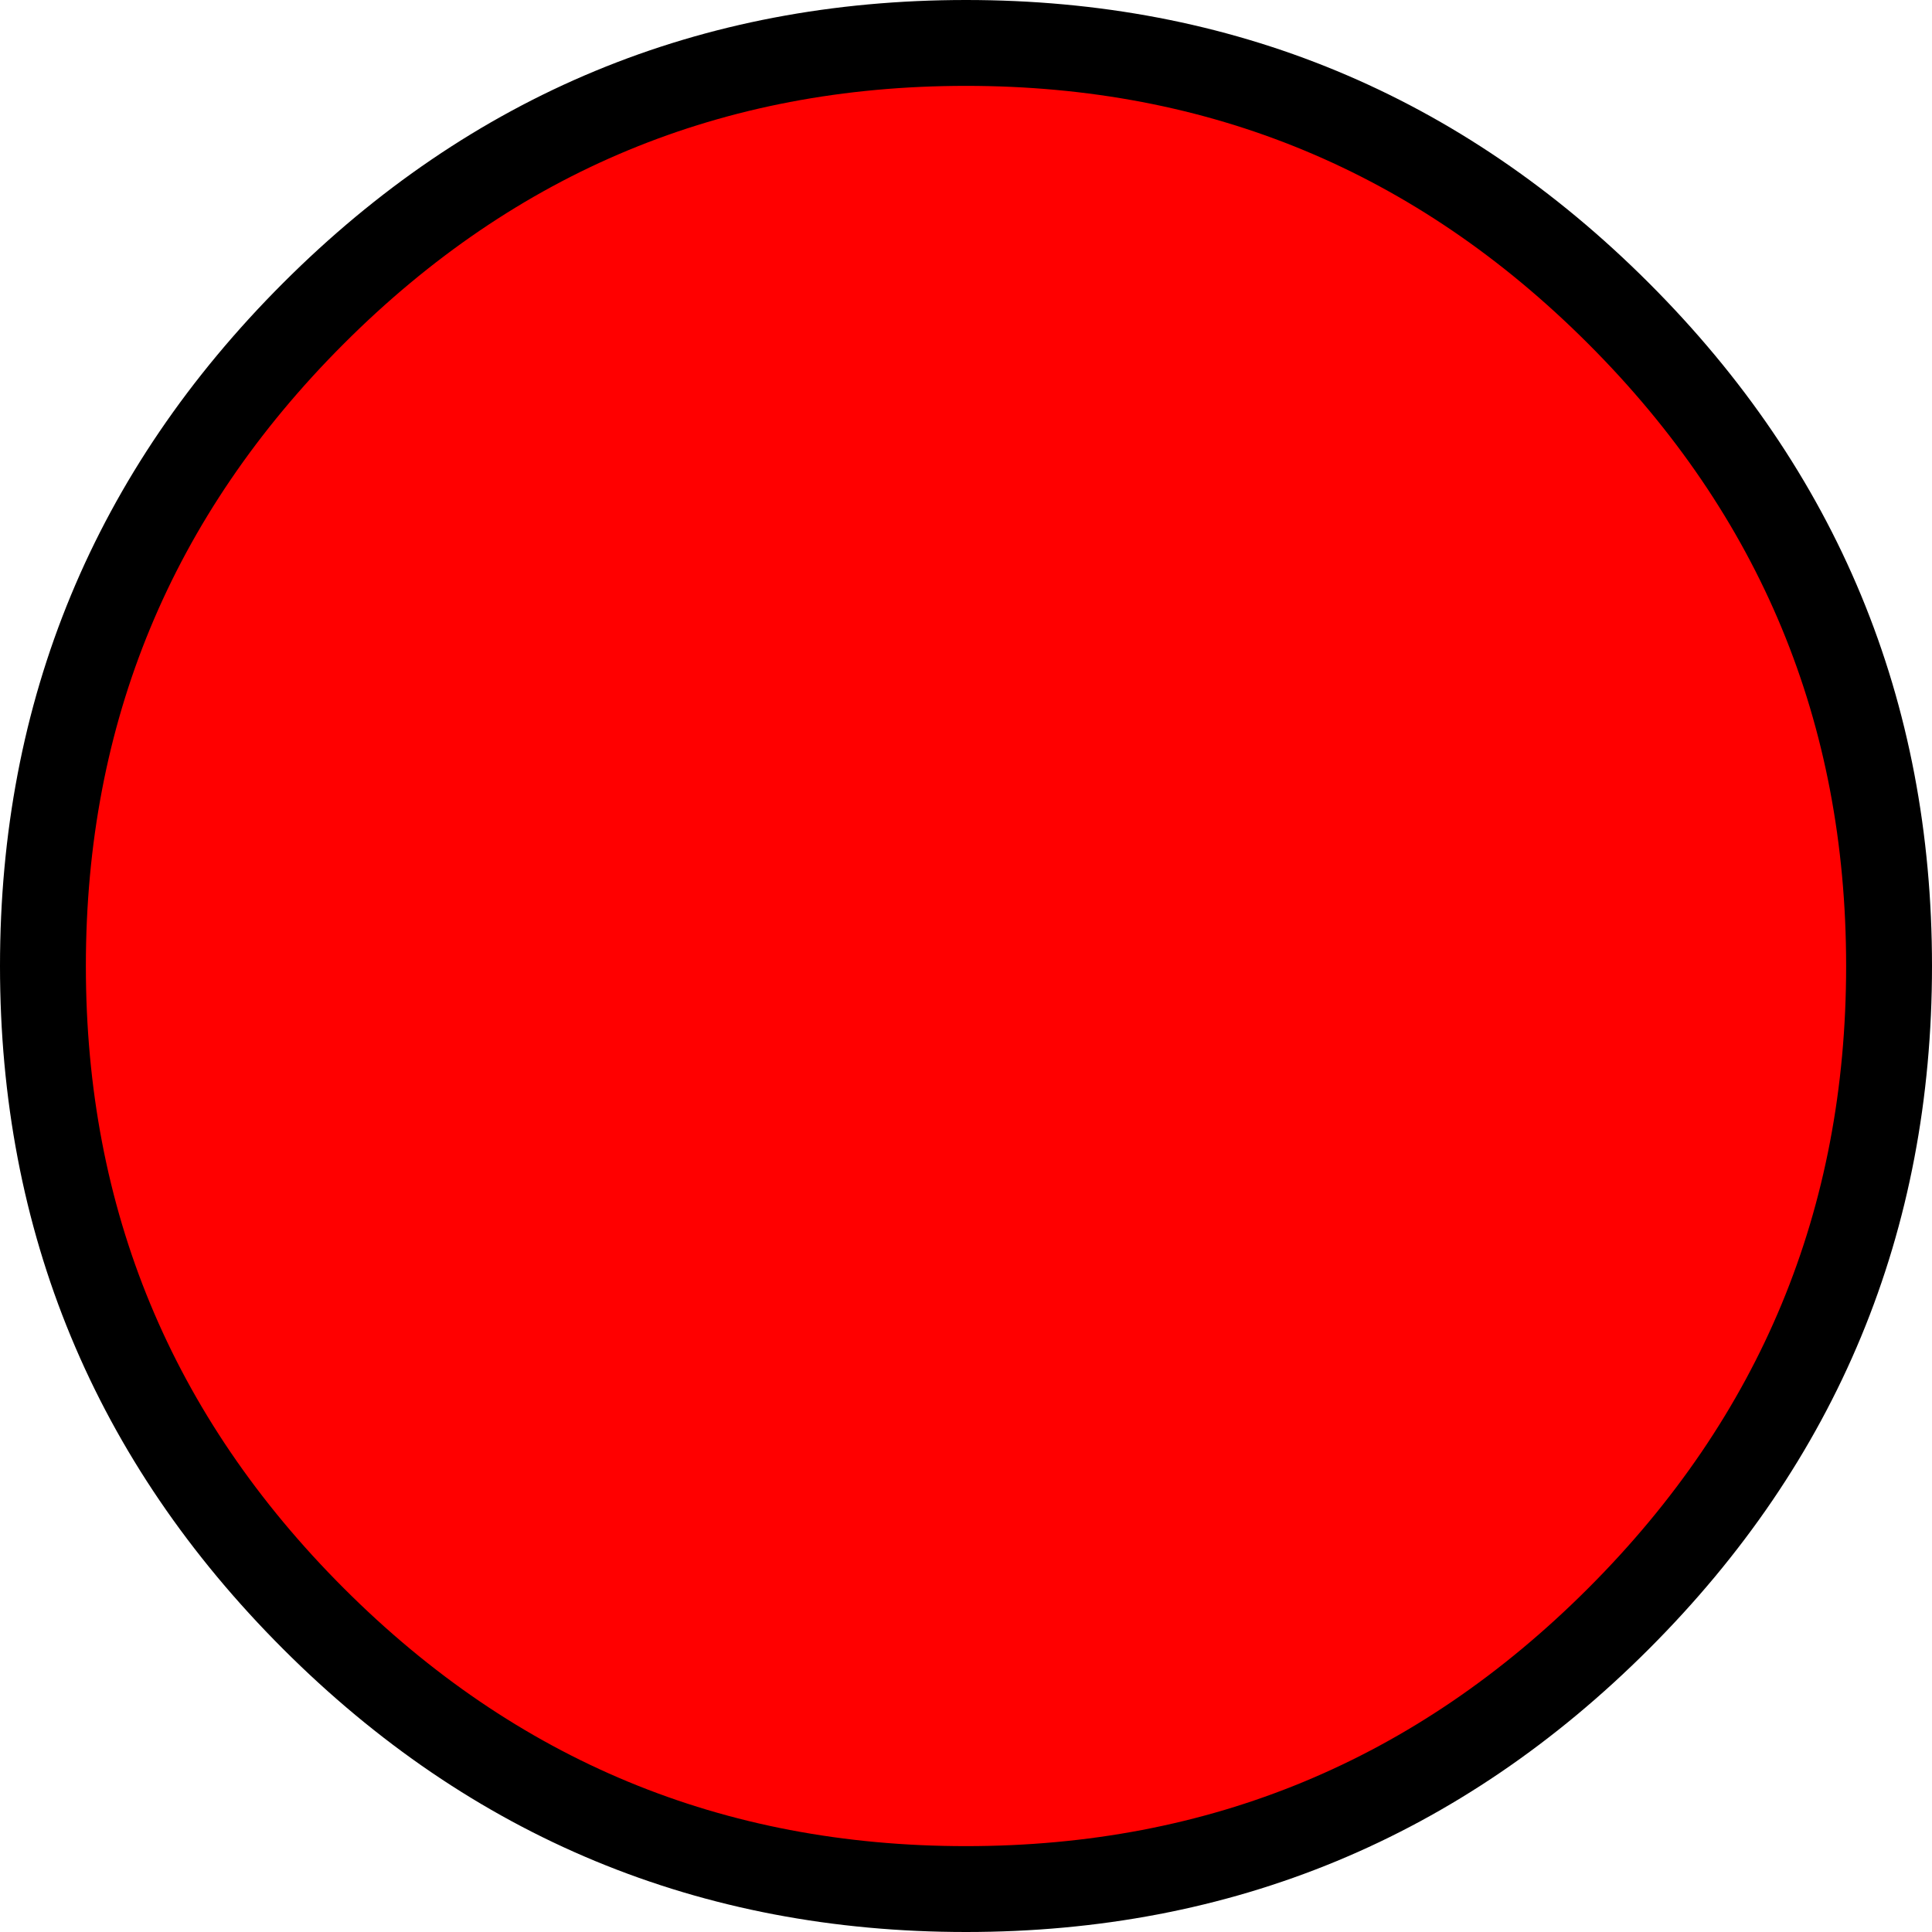
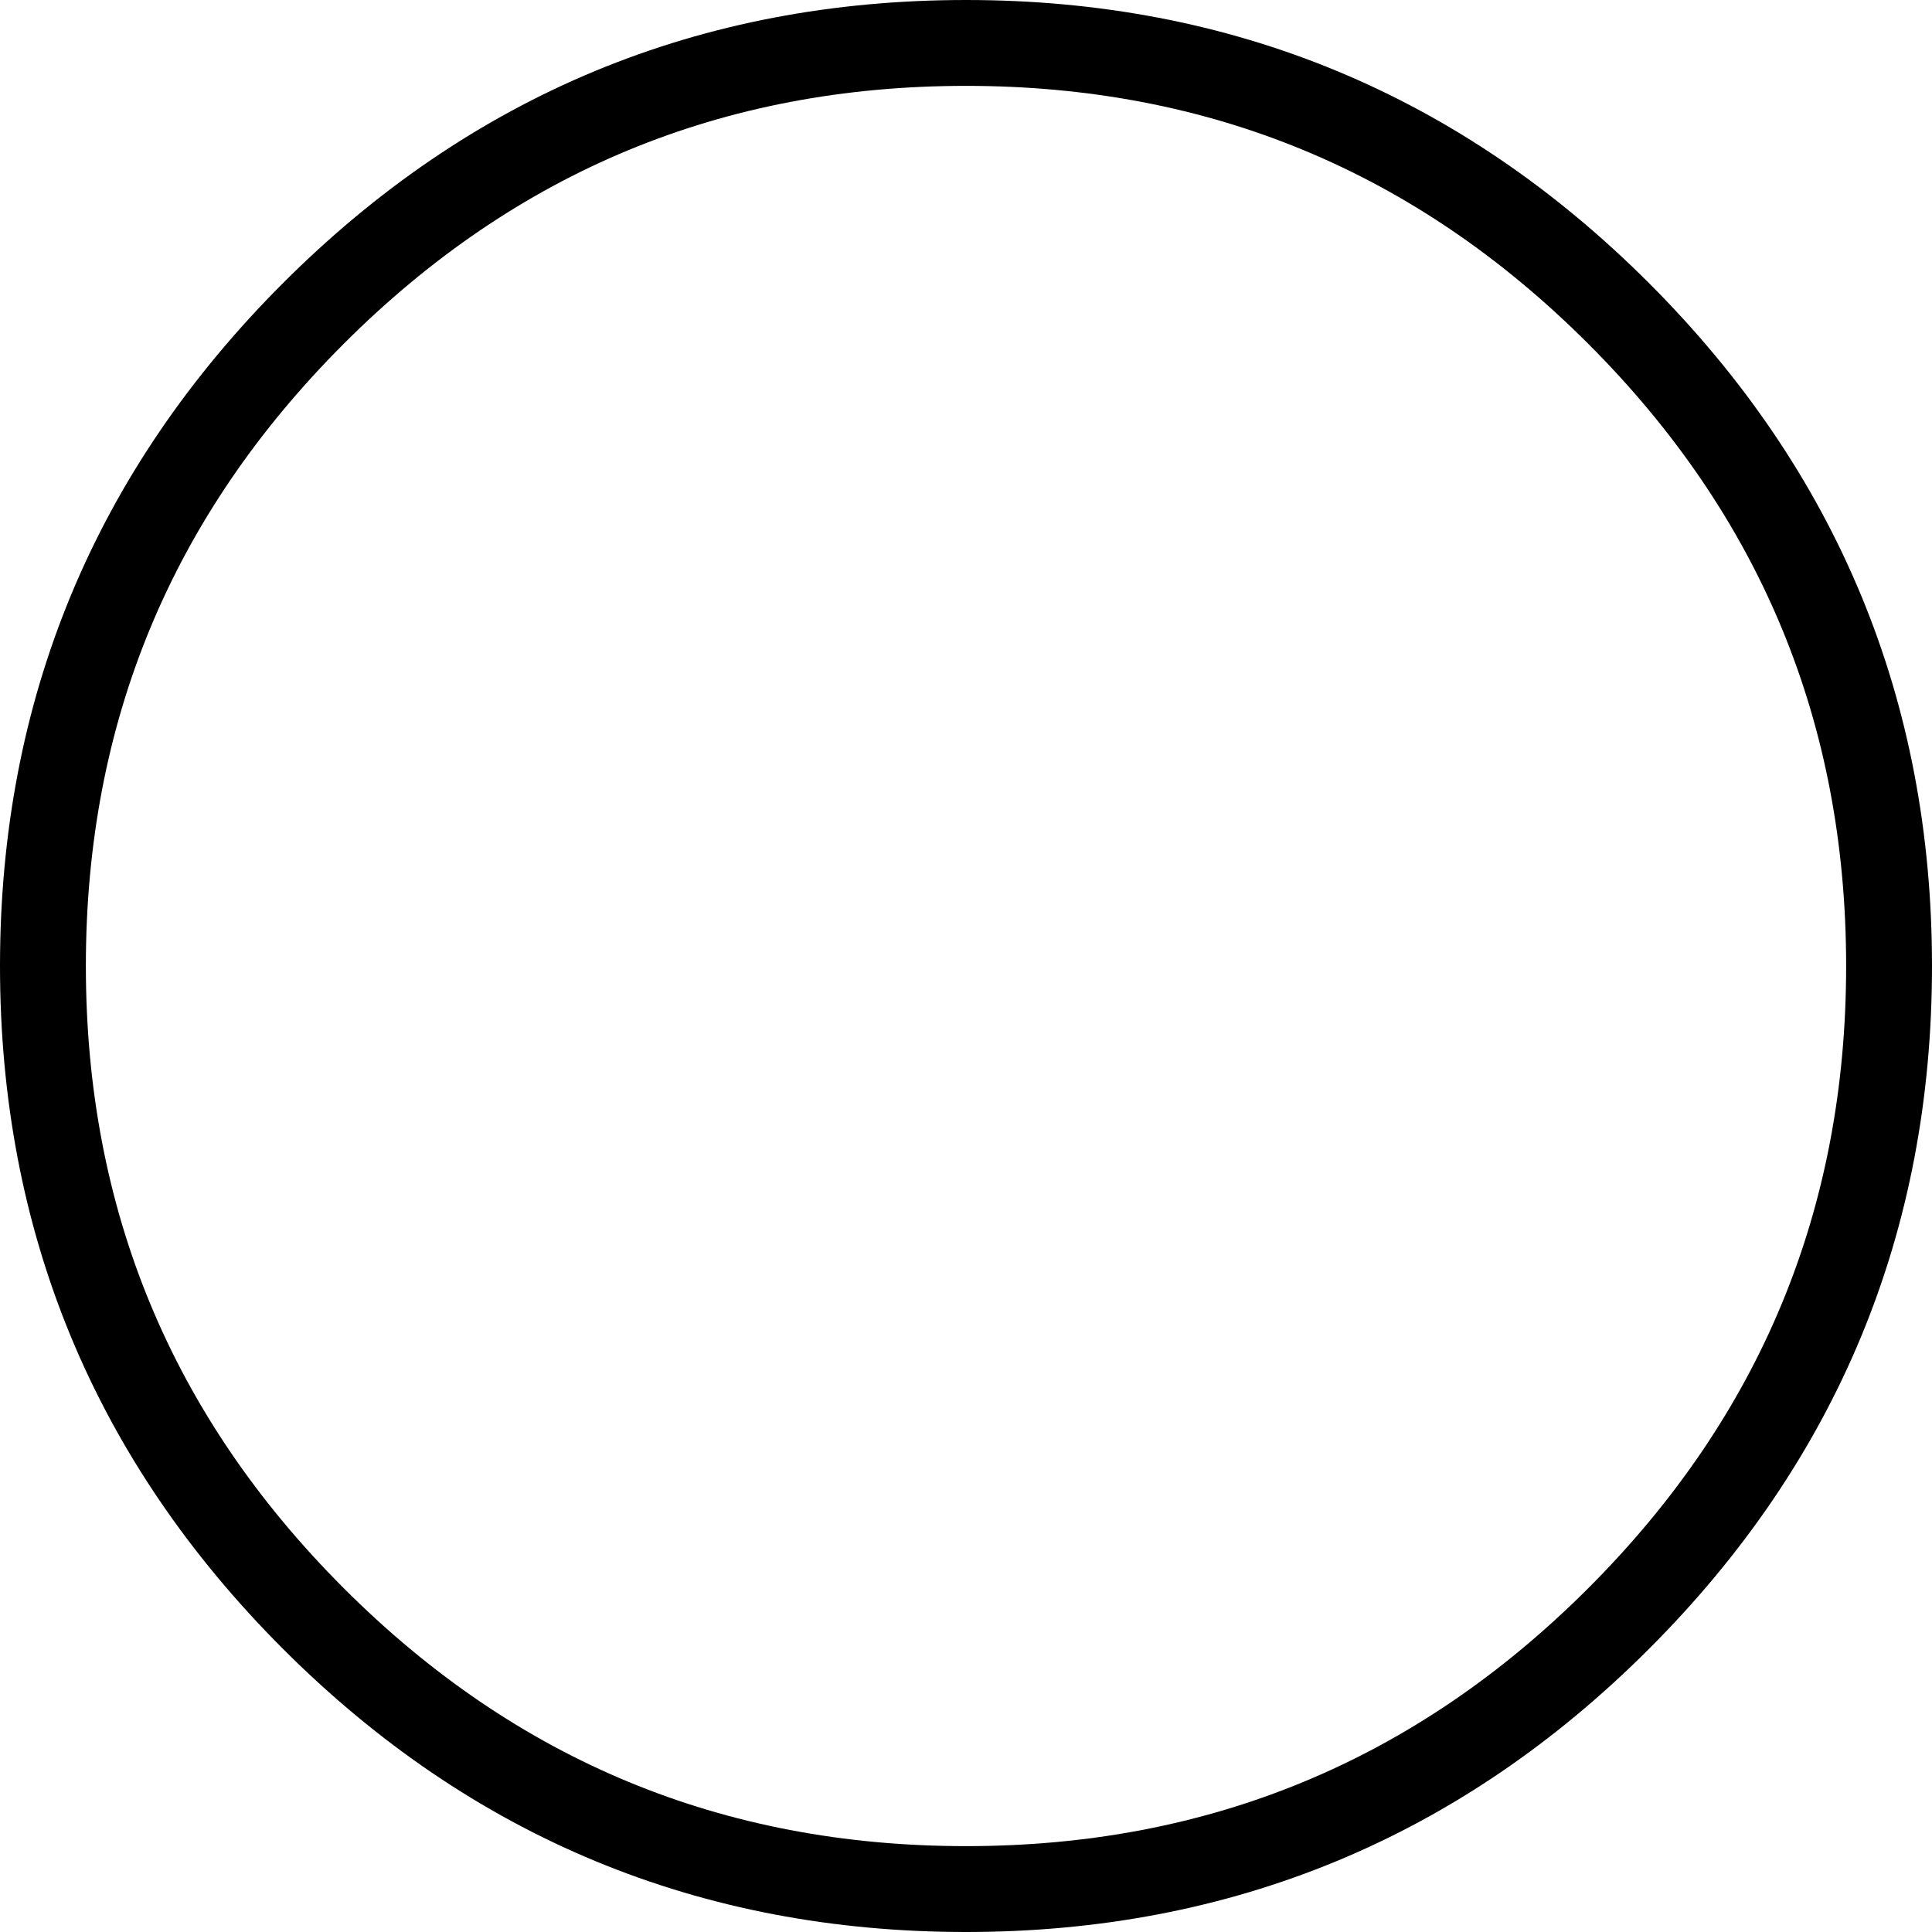
<svg xmlns="http://www.w3.org/2000/svg" height="22.5px" width="22.5px">
  <g transform="matrix(1.0, 0.0, 0.0, 1.0, 11.25, 11.25)">
-     <path d="M7.6 -7.6 Q10.75 -4.45 10.75 0.0 10.75 4.45 7.6 7.6 4.45 10.75 0.0 10.75 -4.45 10.75 -7.6 7.6 -10.75 4.45 -10.75 0.0 -10.75 -4.45 -7.6 -7.6 -4.45 -10.75 0.0 -10.75 4.45 -10.75 7.6 -7.6" fill="#ff0000" fill-rule="evenodd" stroke="none" />
-     <path d="M7.6 -7.6 Q10.75 -4.45 10.75 0.0 10.75 4.45 7.6 7.6 4.45 10.75 0.0 10.75 -4.45 10.75 -7.6 7.6 -10.75 4.45 -10.75 0.0 -10.75 -4.45 -7.6 -7.6 -4.45 -10.75 0.0 -10.75 4.45 -10.75 7.6 -7.6 Z" fill="none" stroke="#000000" stroke-linecap="round" stroke-linejoin="round" stroke-width="1.0" />
+     <path d="M7.6 -7.6 Q10.75 -4.45 10.75 0.0 10.75 4.45 7.6 7.6 4.45 10.75 0.0 10.75 -4.45 10.75 -7.6 7.6 -10.75 4.45 -10.75 0.0 -10.75 -4.45 -7.6 -7.6 -4.45 -10.75 0.0 -10.75 4.45 -10.75 7.6 -7.6 " fill="none" stroke="#000000" stroke-linecap="round" stroke-linejoin="round" stroke-width="1.0" />
  </g>
</svg>